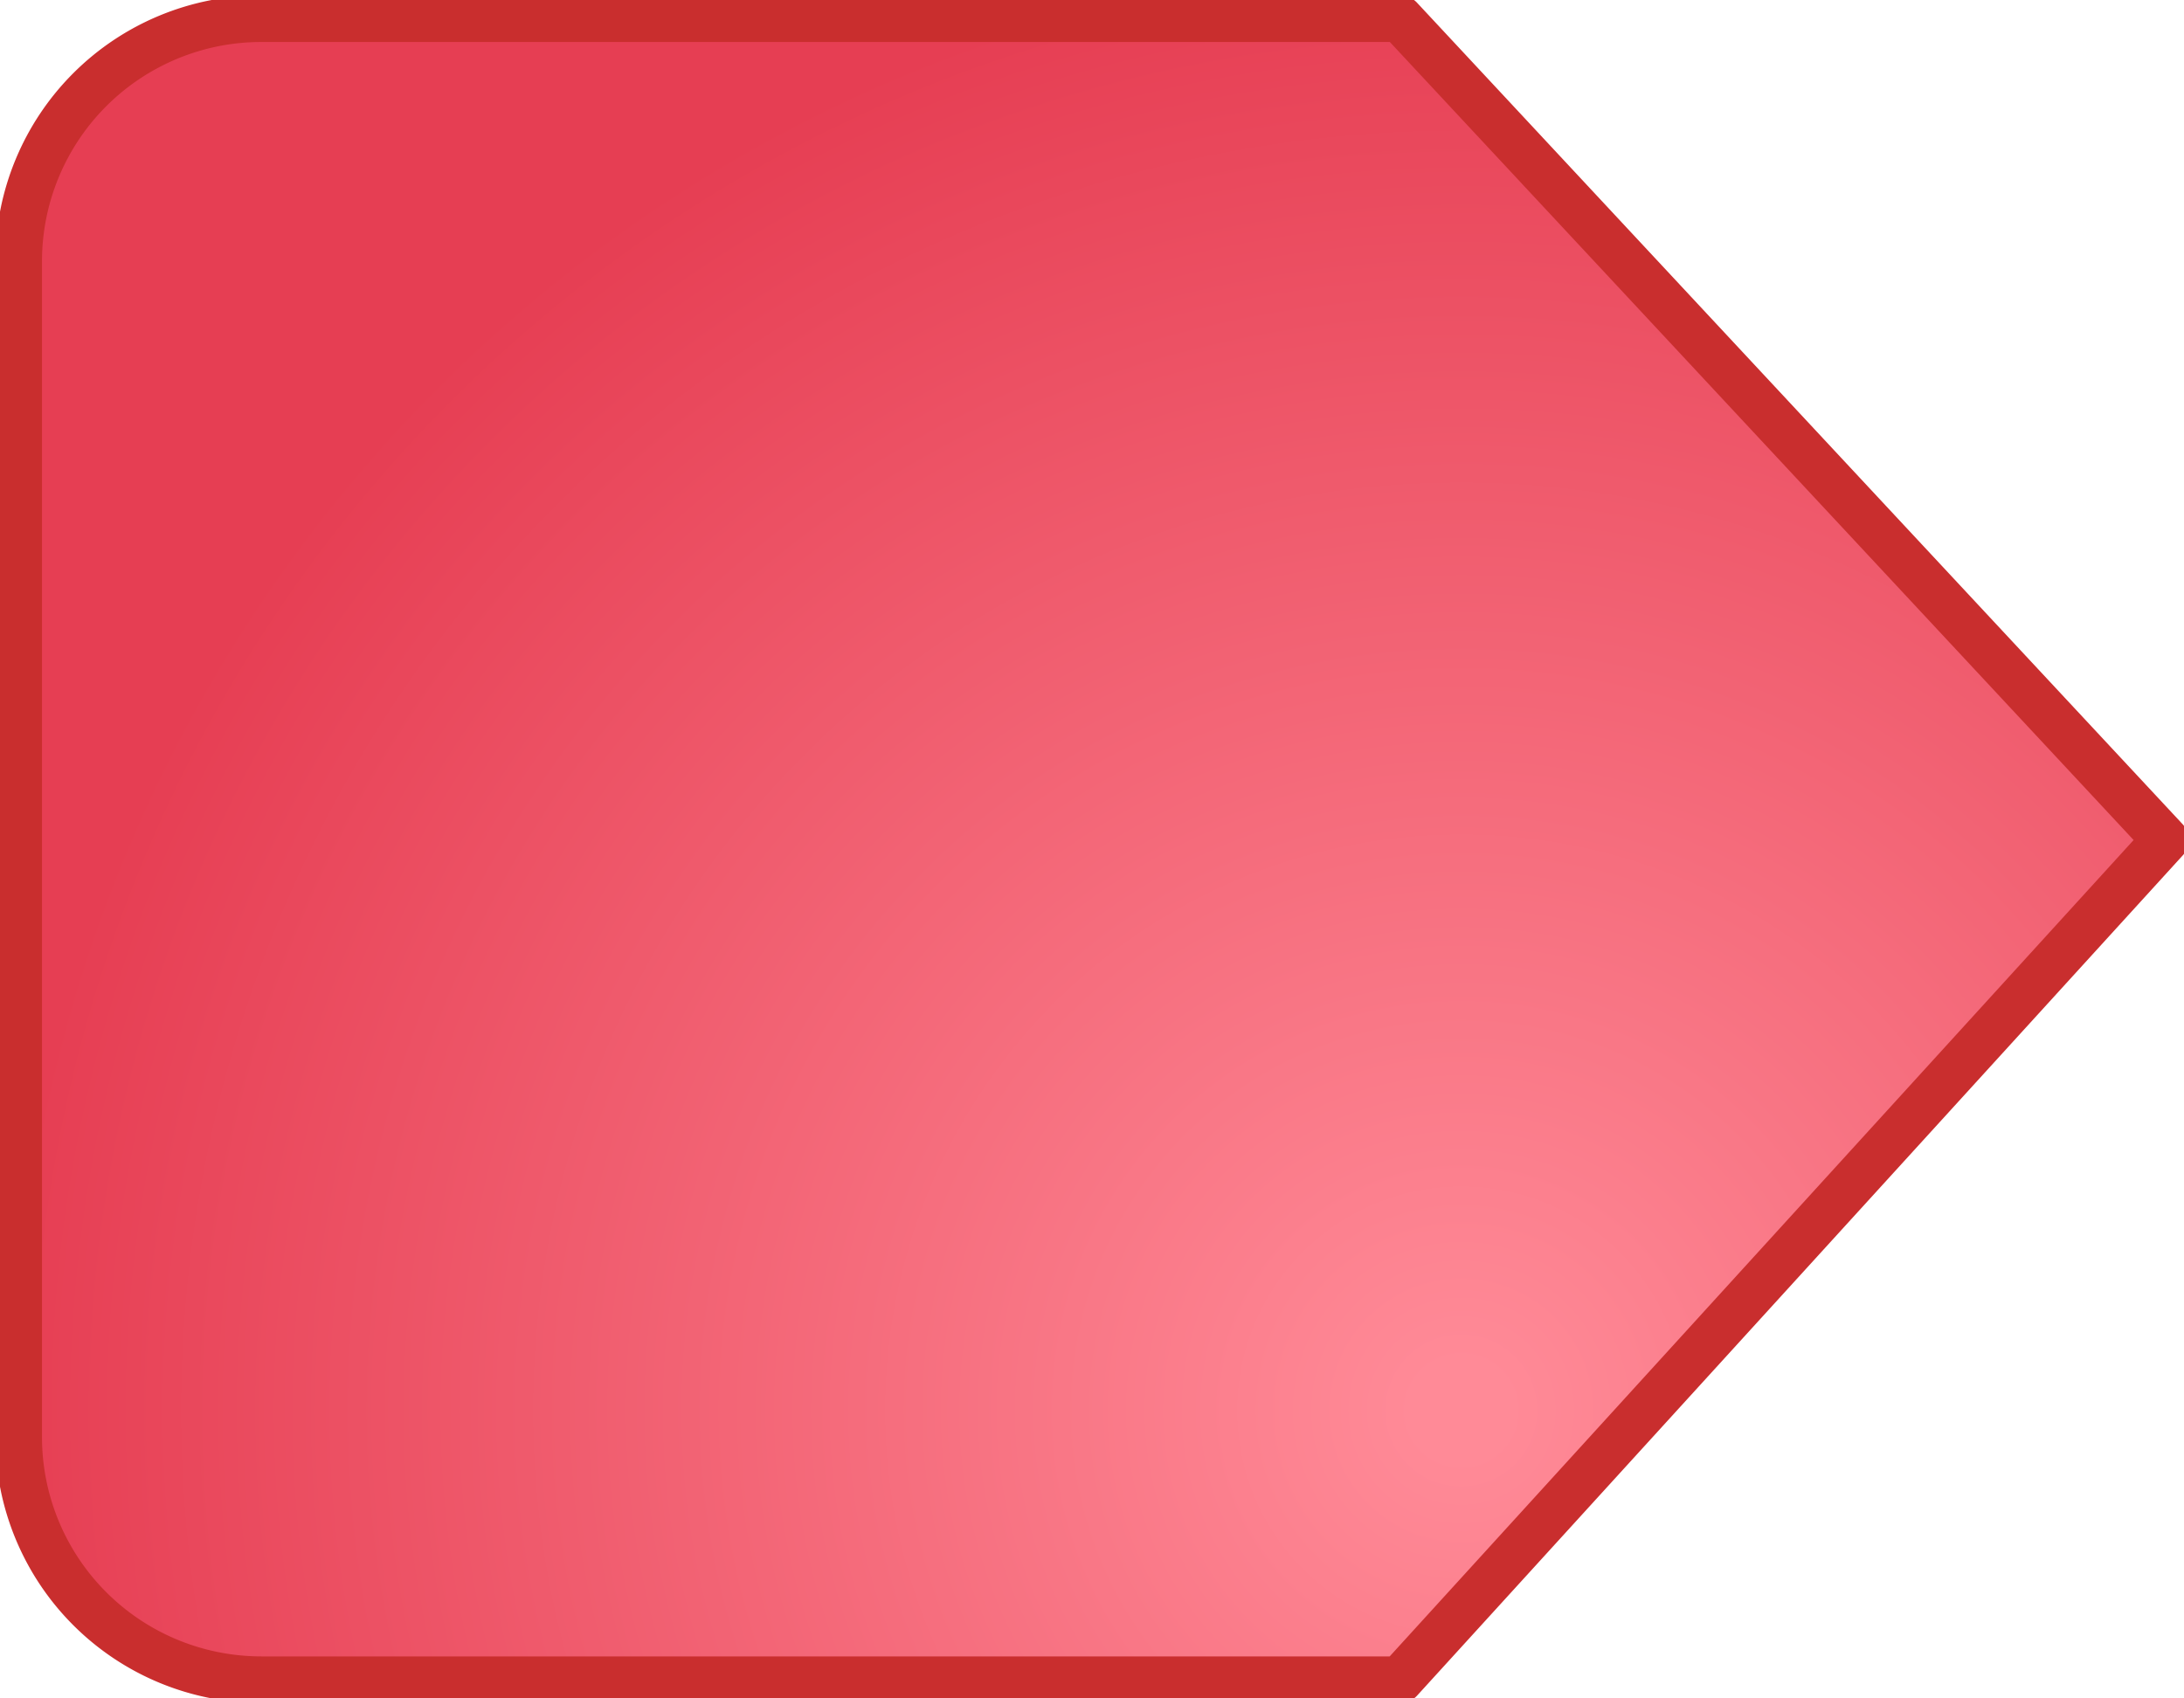
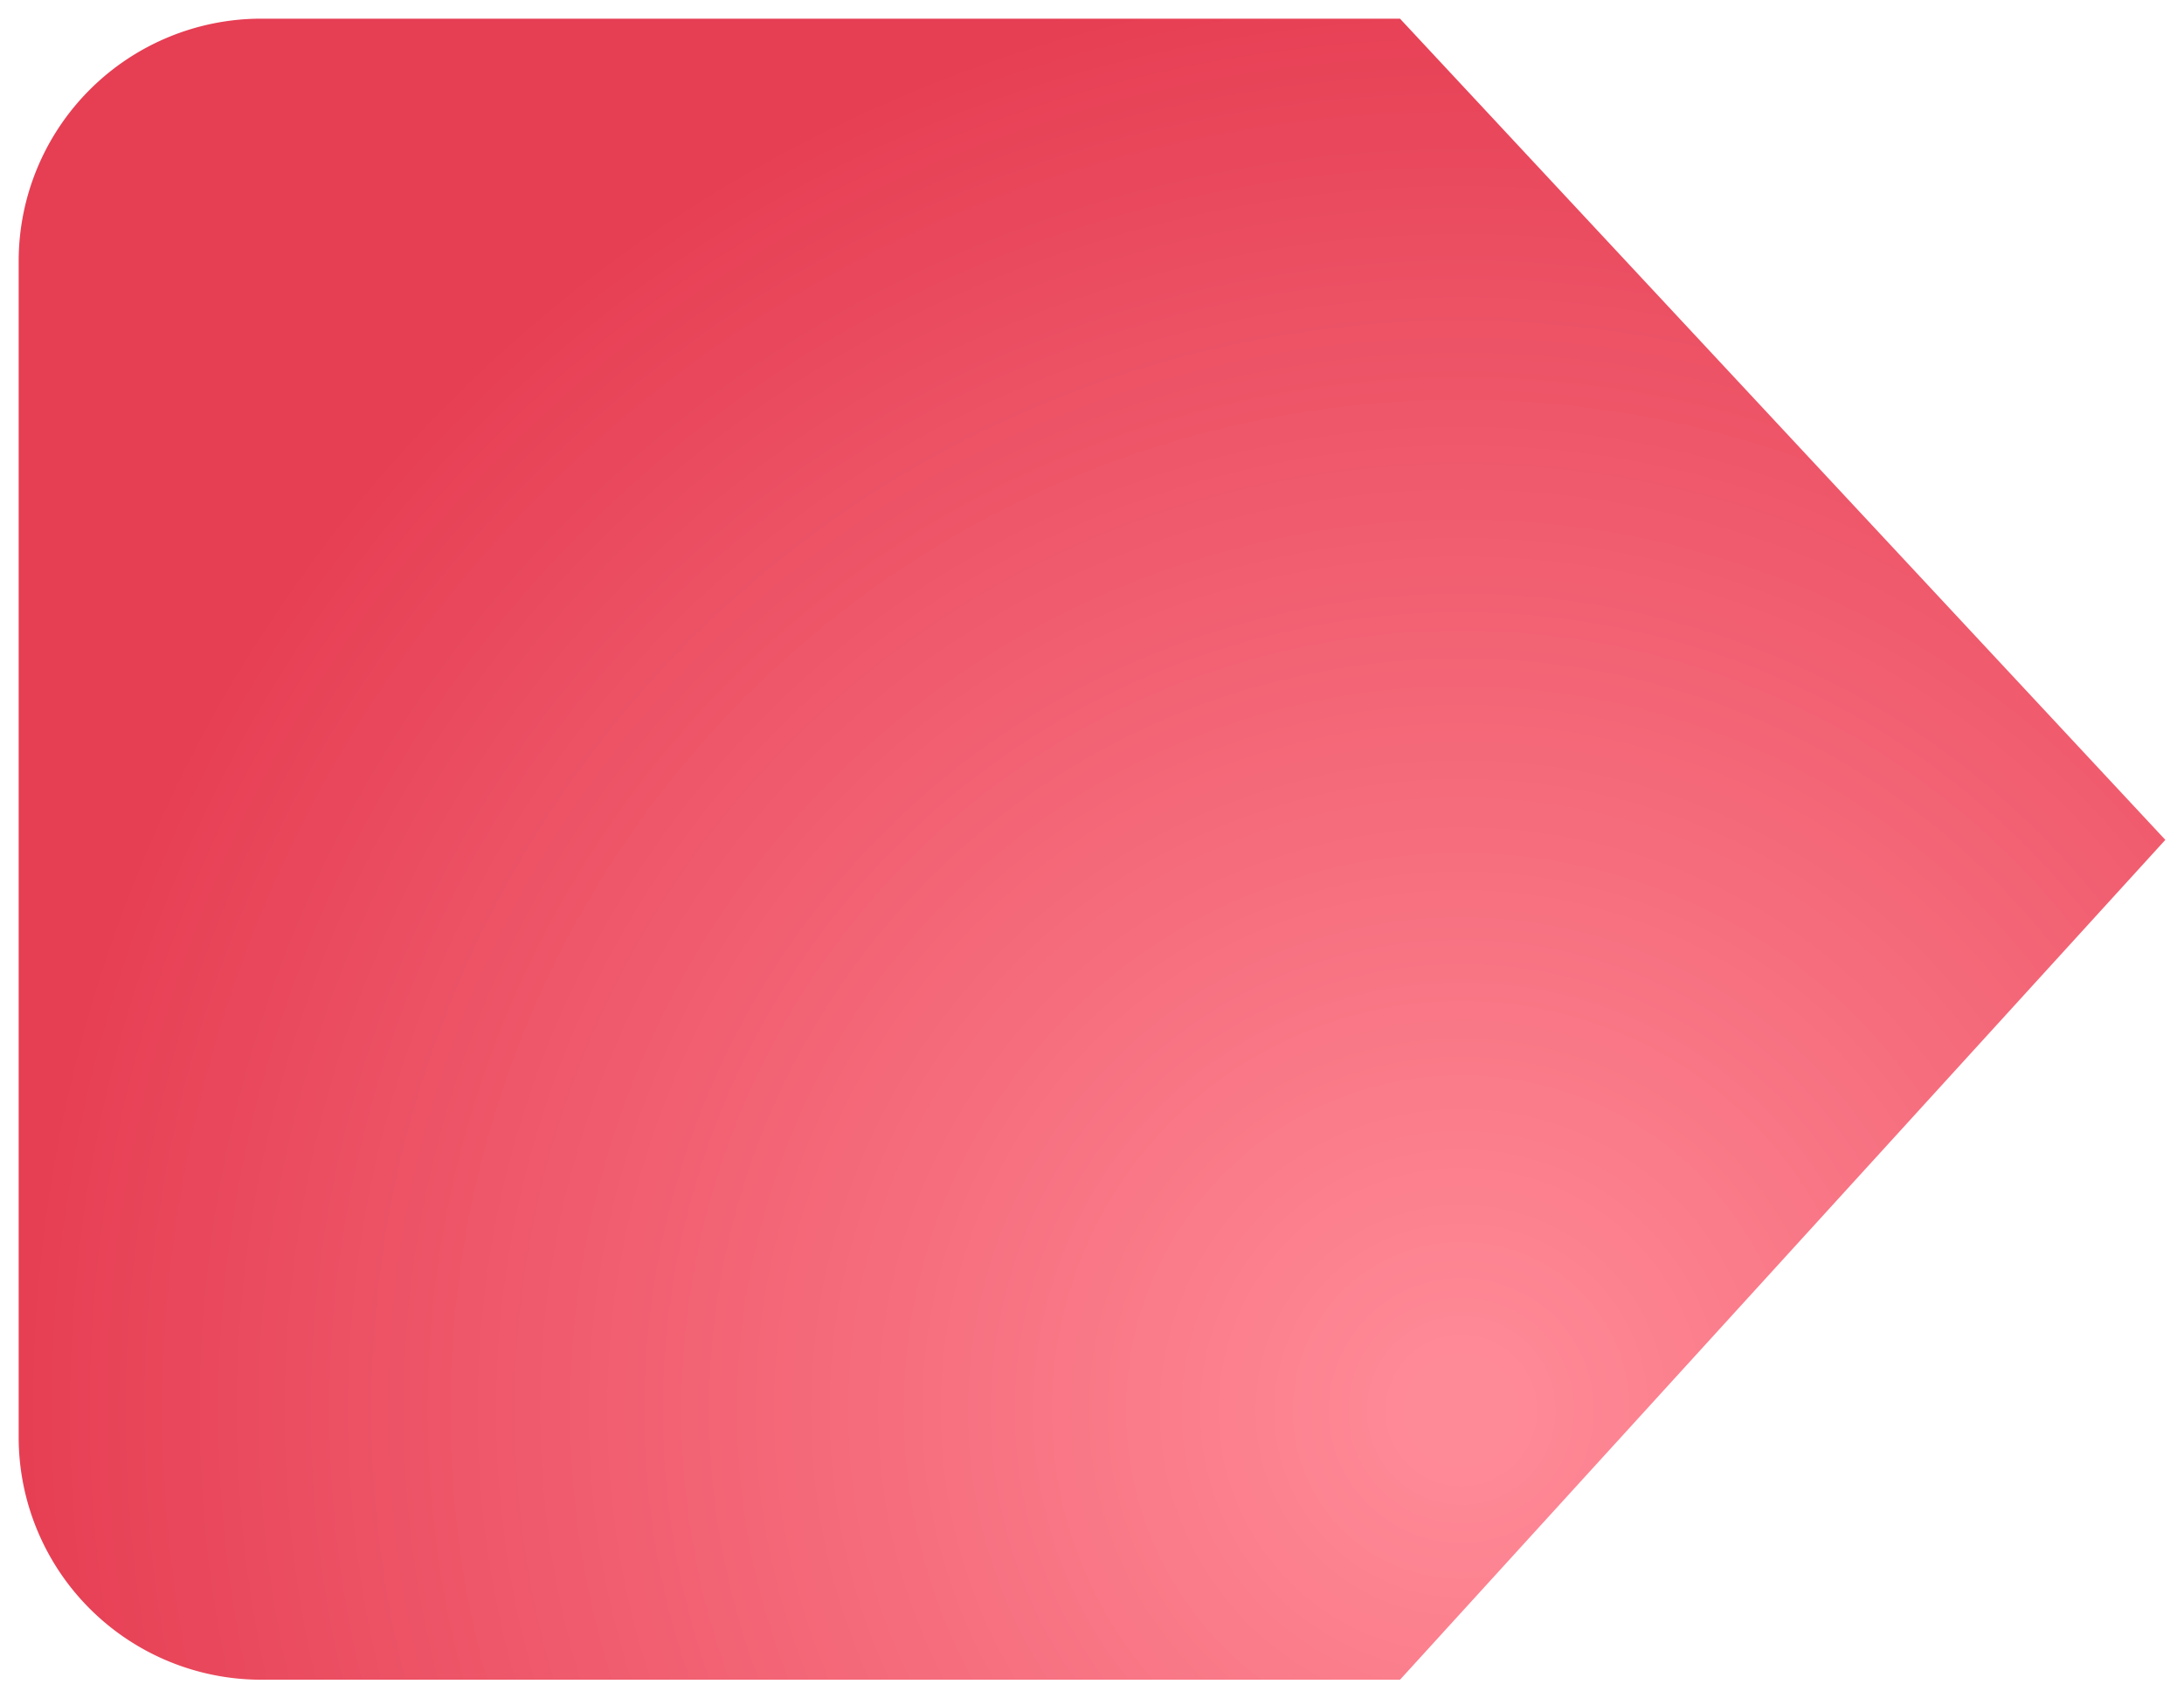
<svg xmlns="http://www.w3.org/2000/svg" viewBox="0 0 11.7 9.1">
  <defs>
    <radialGradient id="a" cx="7.83" cy="7.56" r="8.58" gradientUnits="userSpaceOnUse">
      <stop offset="0.03" stop-color="#ff8a97" />
      <stop offset="0.91" stop-color="#e63e53" />
    </radialGradient>
  </defs>
  <path d="M7.5.1H1.4A1.3,1.3,0,0,0,.1,1.4V7.7A1.3,1.3,0,0,0,1.4,9H7.5l4.1-4.5Z" style="fill:url(#a)" />
-   <path d="M7.5.1H1.4A1.3,1.3,0,0,0,.1,1.4V7.7A1.3,1.3,0,0,0,1.4,9H7.5l4.1-4.5Z" style="fill:none;stroke:#c92e2e;stroke-linecap:round;stroke-linejoin:round;stroke-width:0.25px" />
</svg>